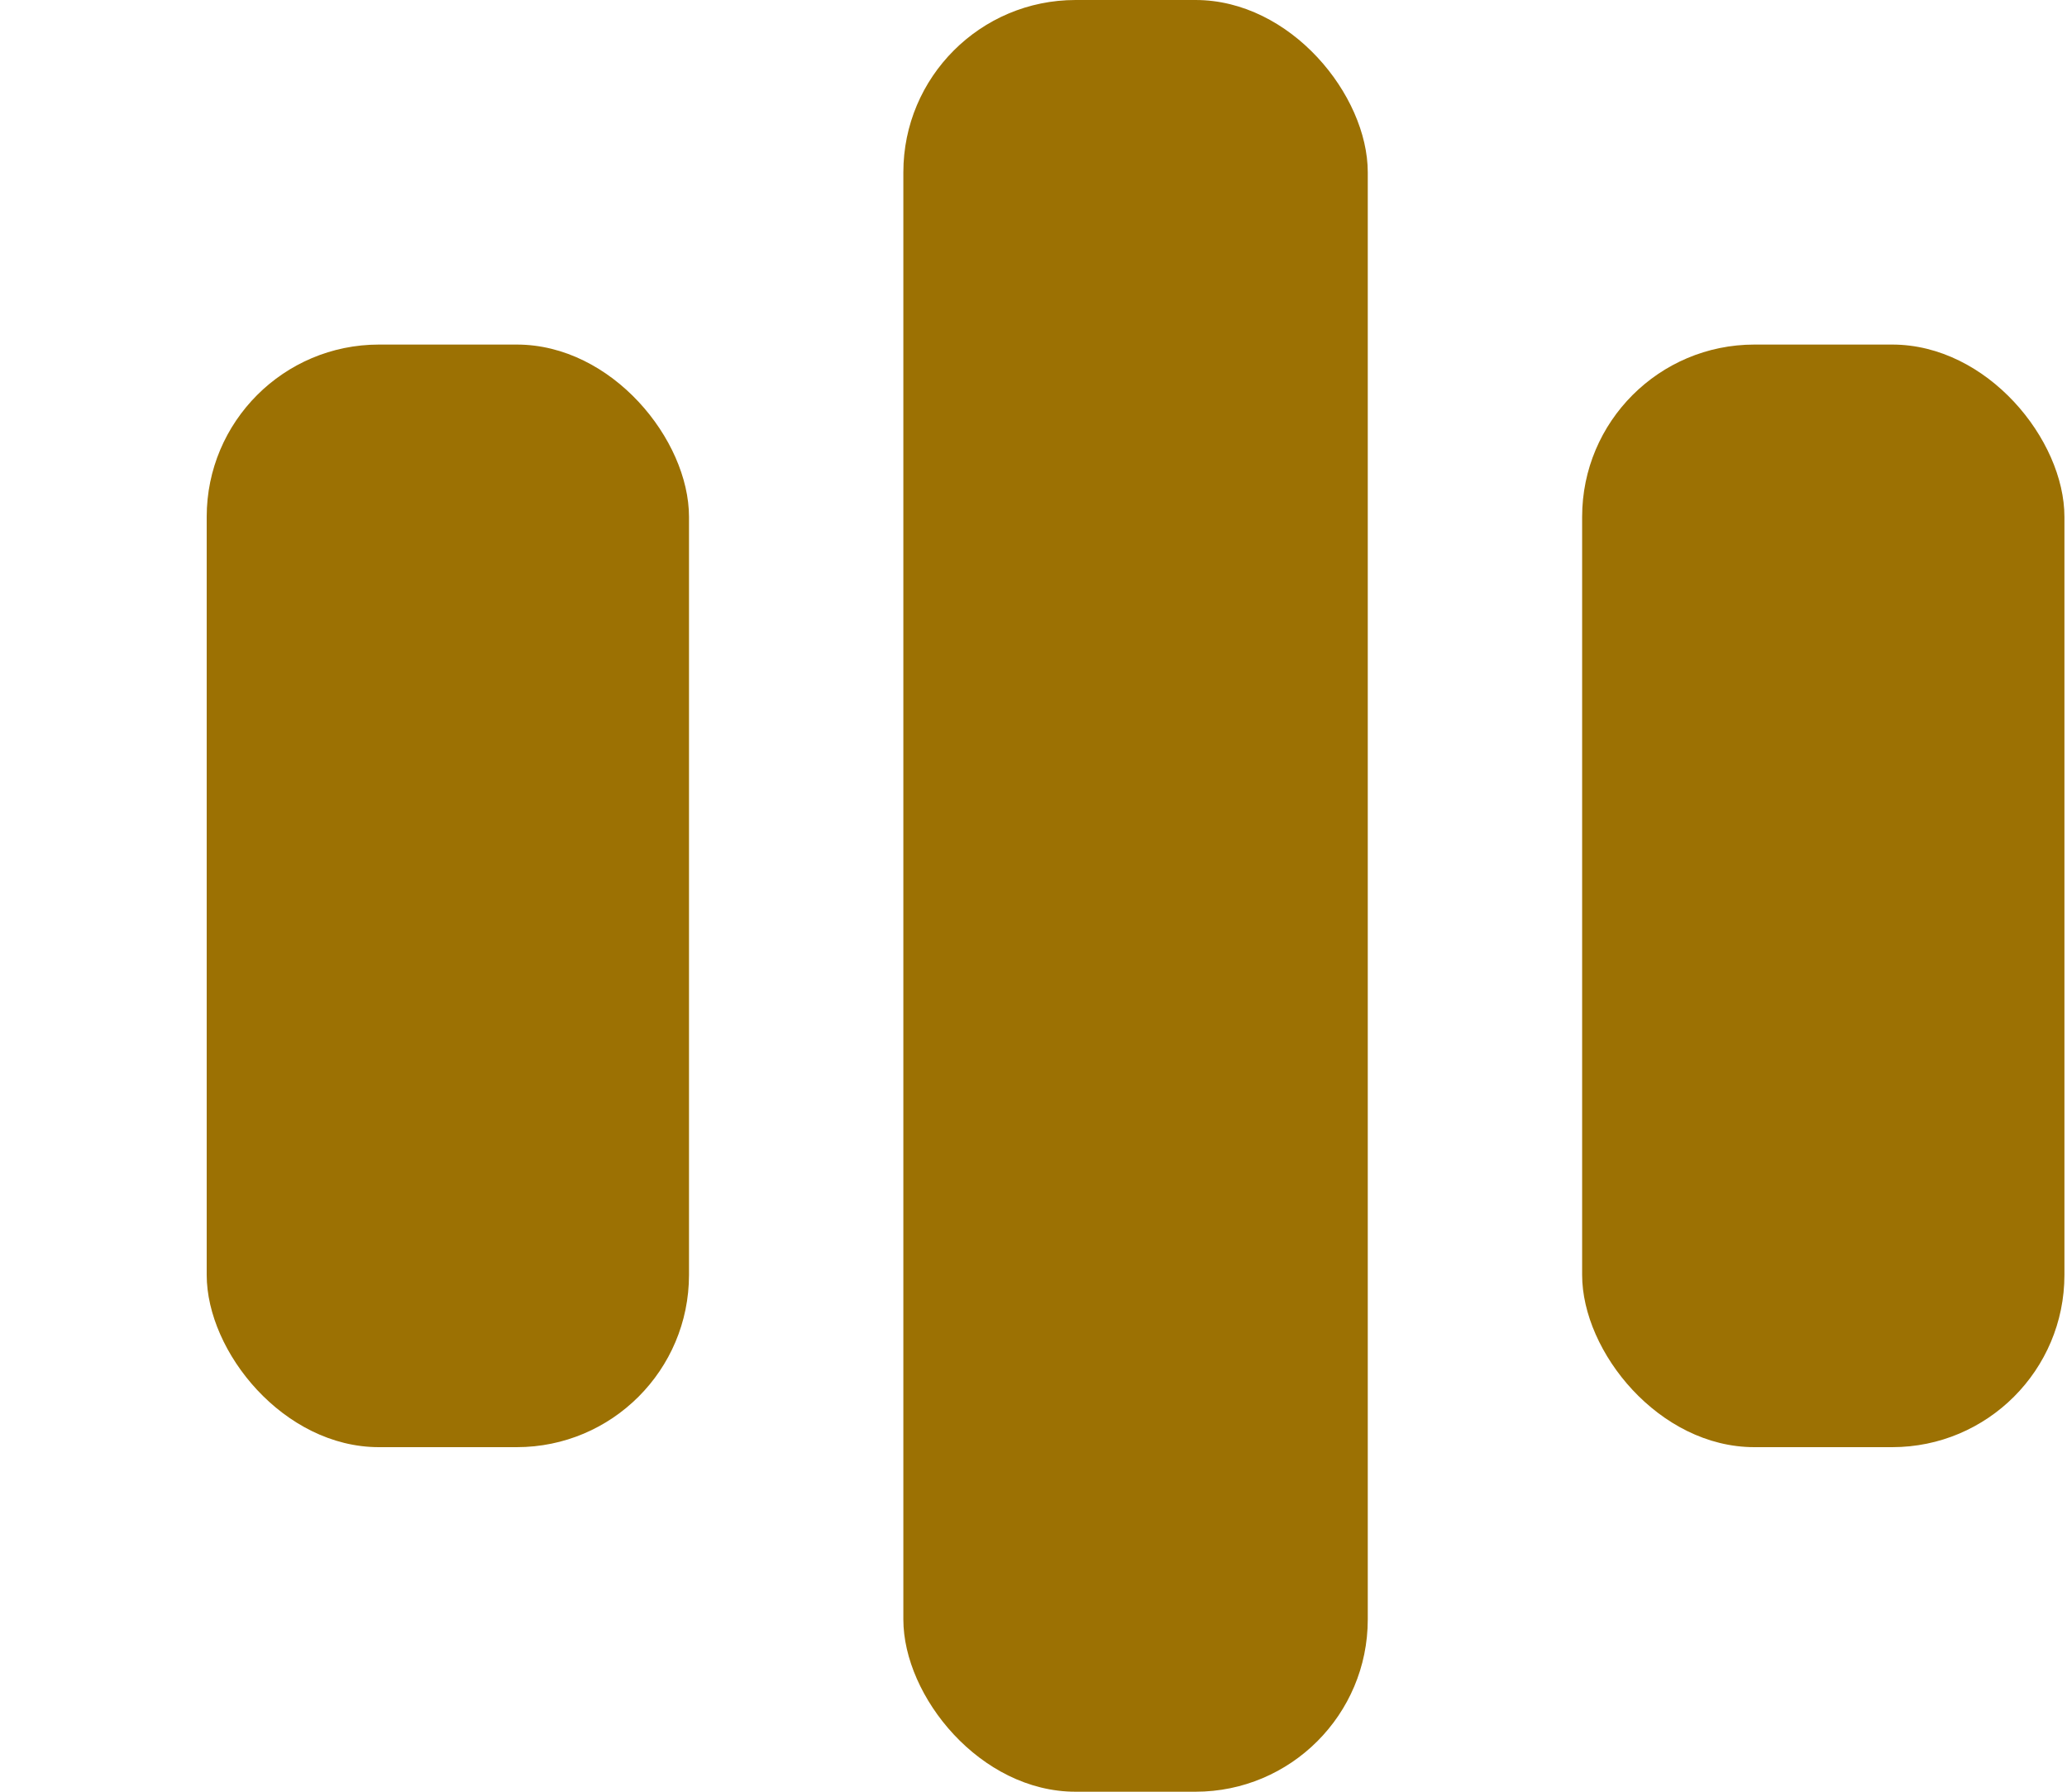
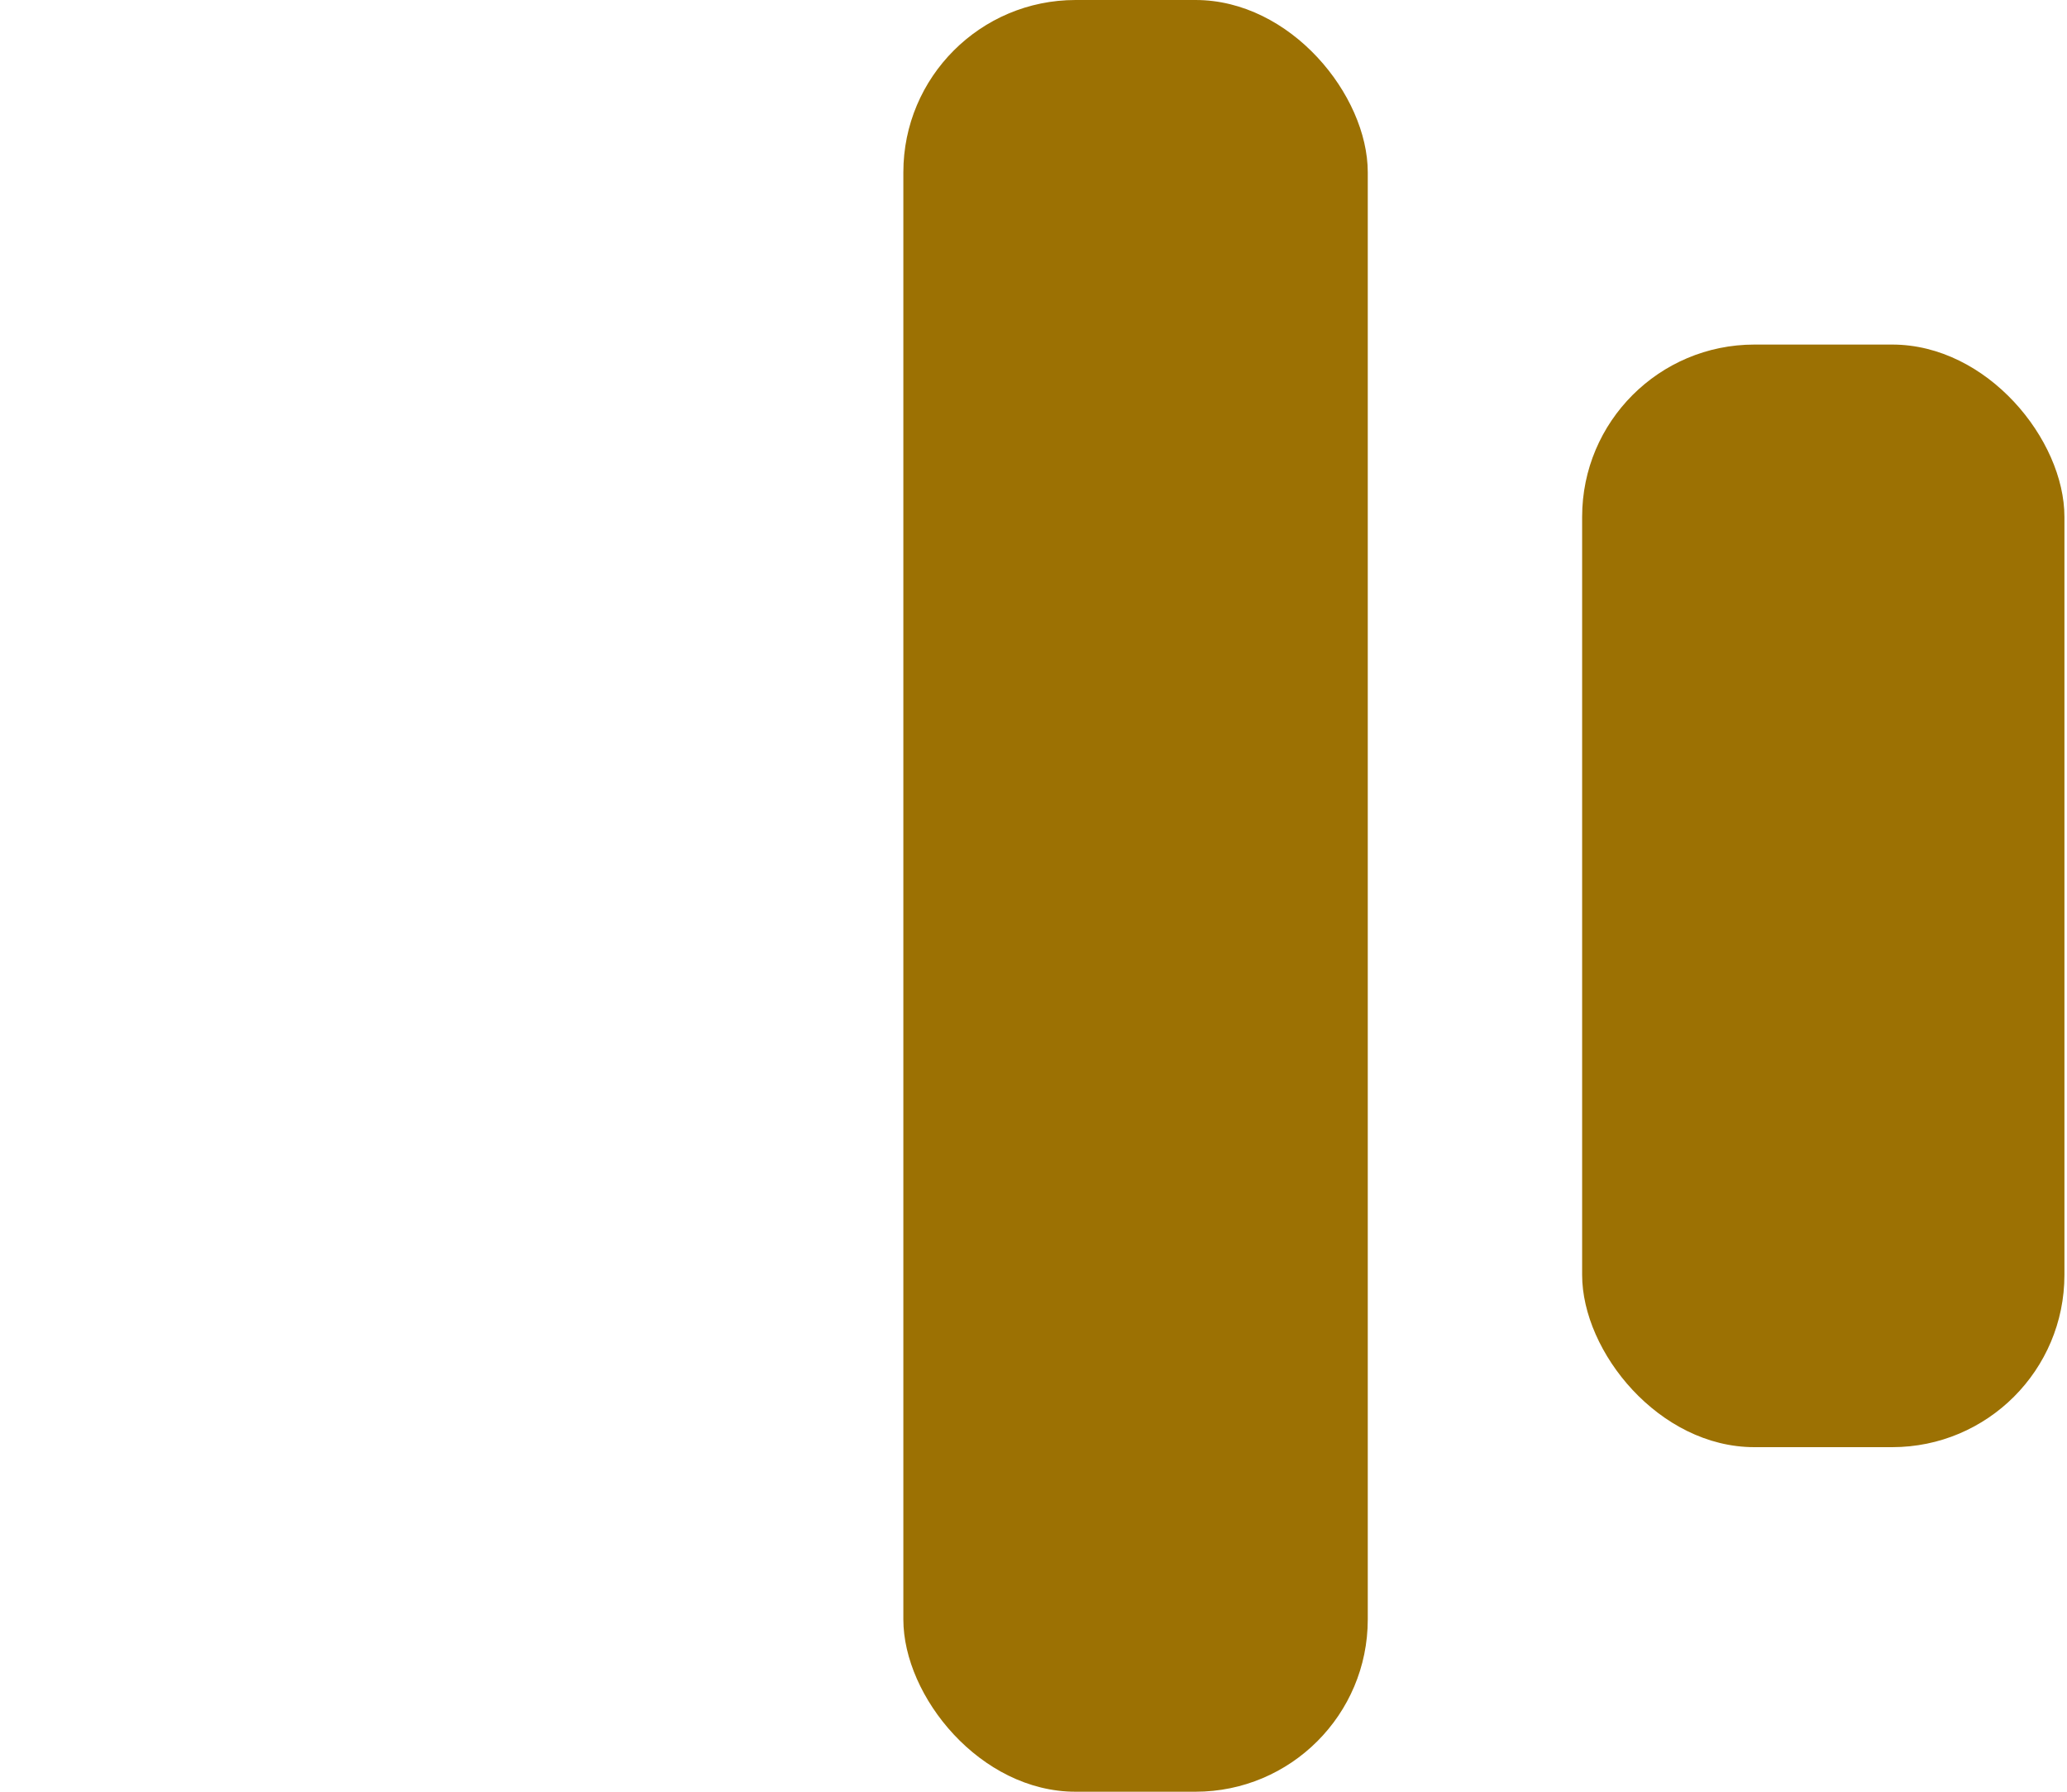
<svg xmlns="http://www.w3.org/2000/svg" width="120" height="104" fill="none">
-   <rect x="12" y="20" width="28" height="64" rx="10" fill="#9C7103" />
  <rect x="52.444" width="26.962" height="104" rx="10" fill="#9C7103" />
  <rect x="91.851" y="20" width="28" height="64" rx="10" fill="#9C7103" />
</svg>